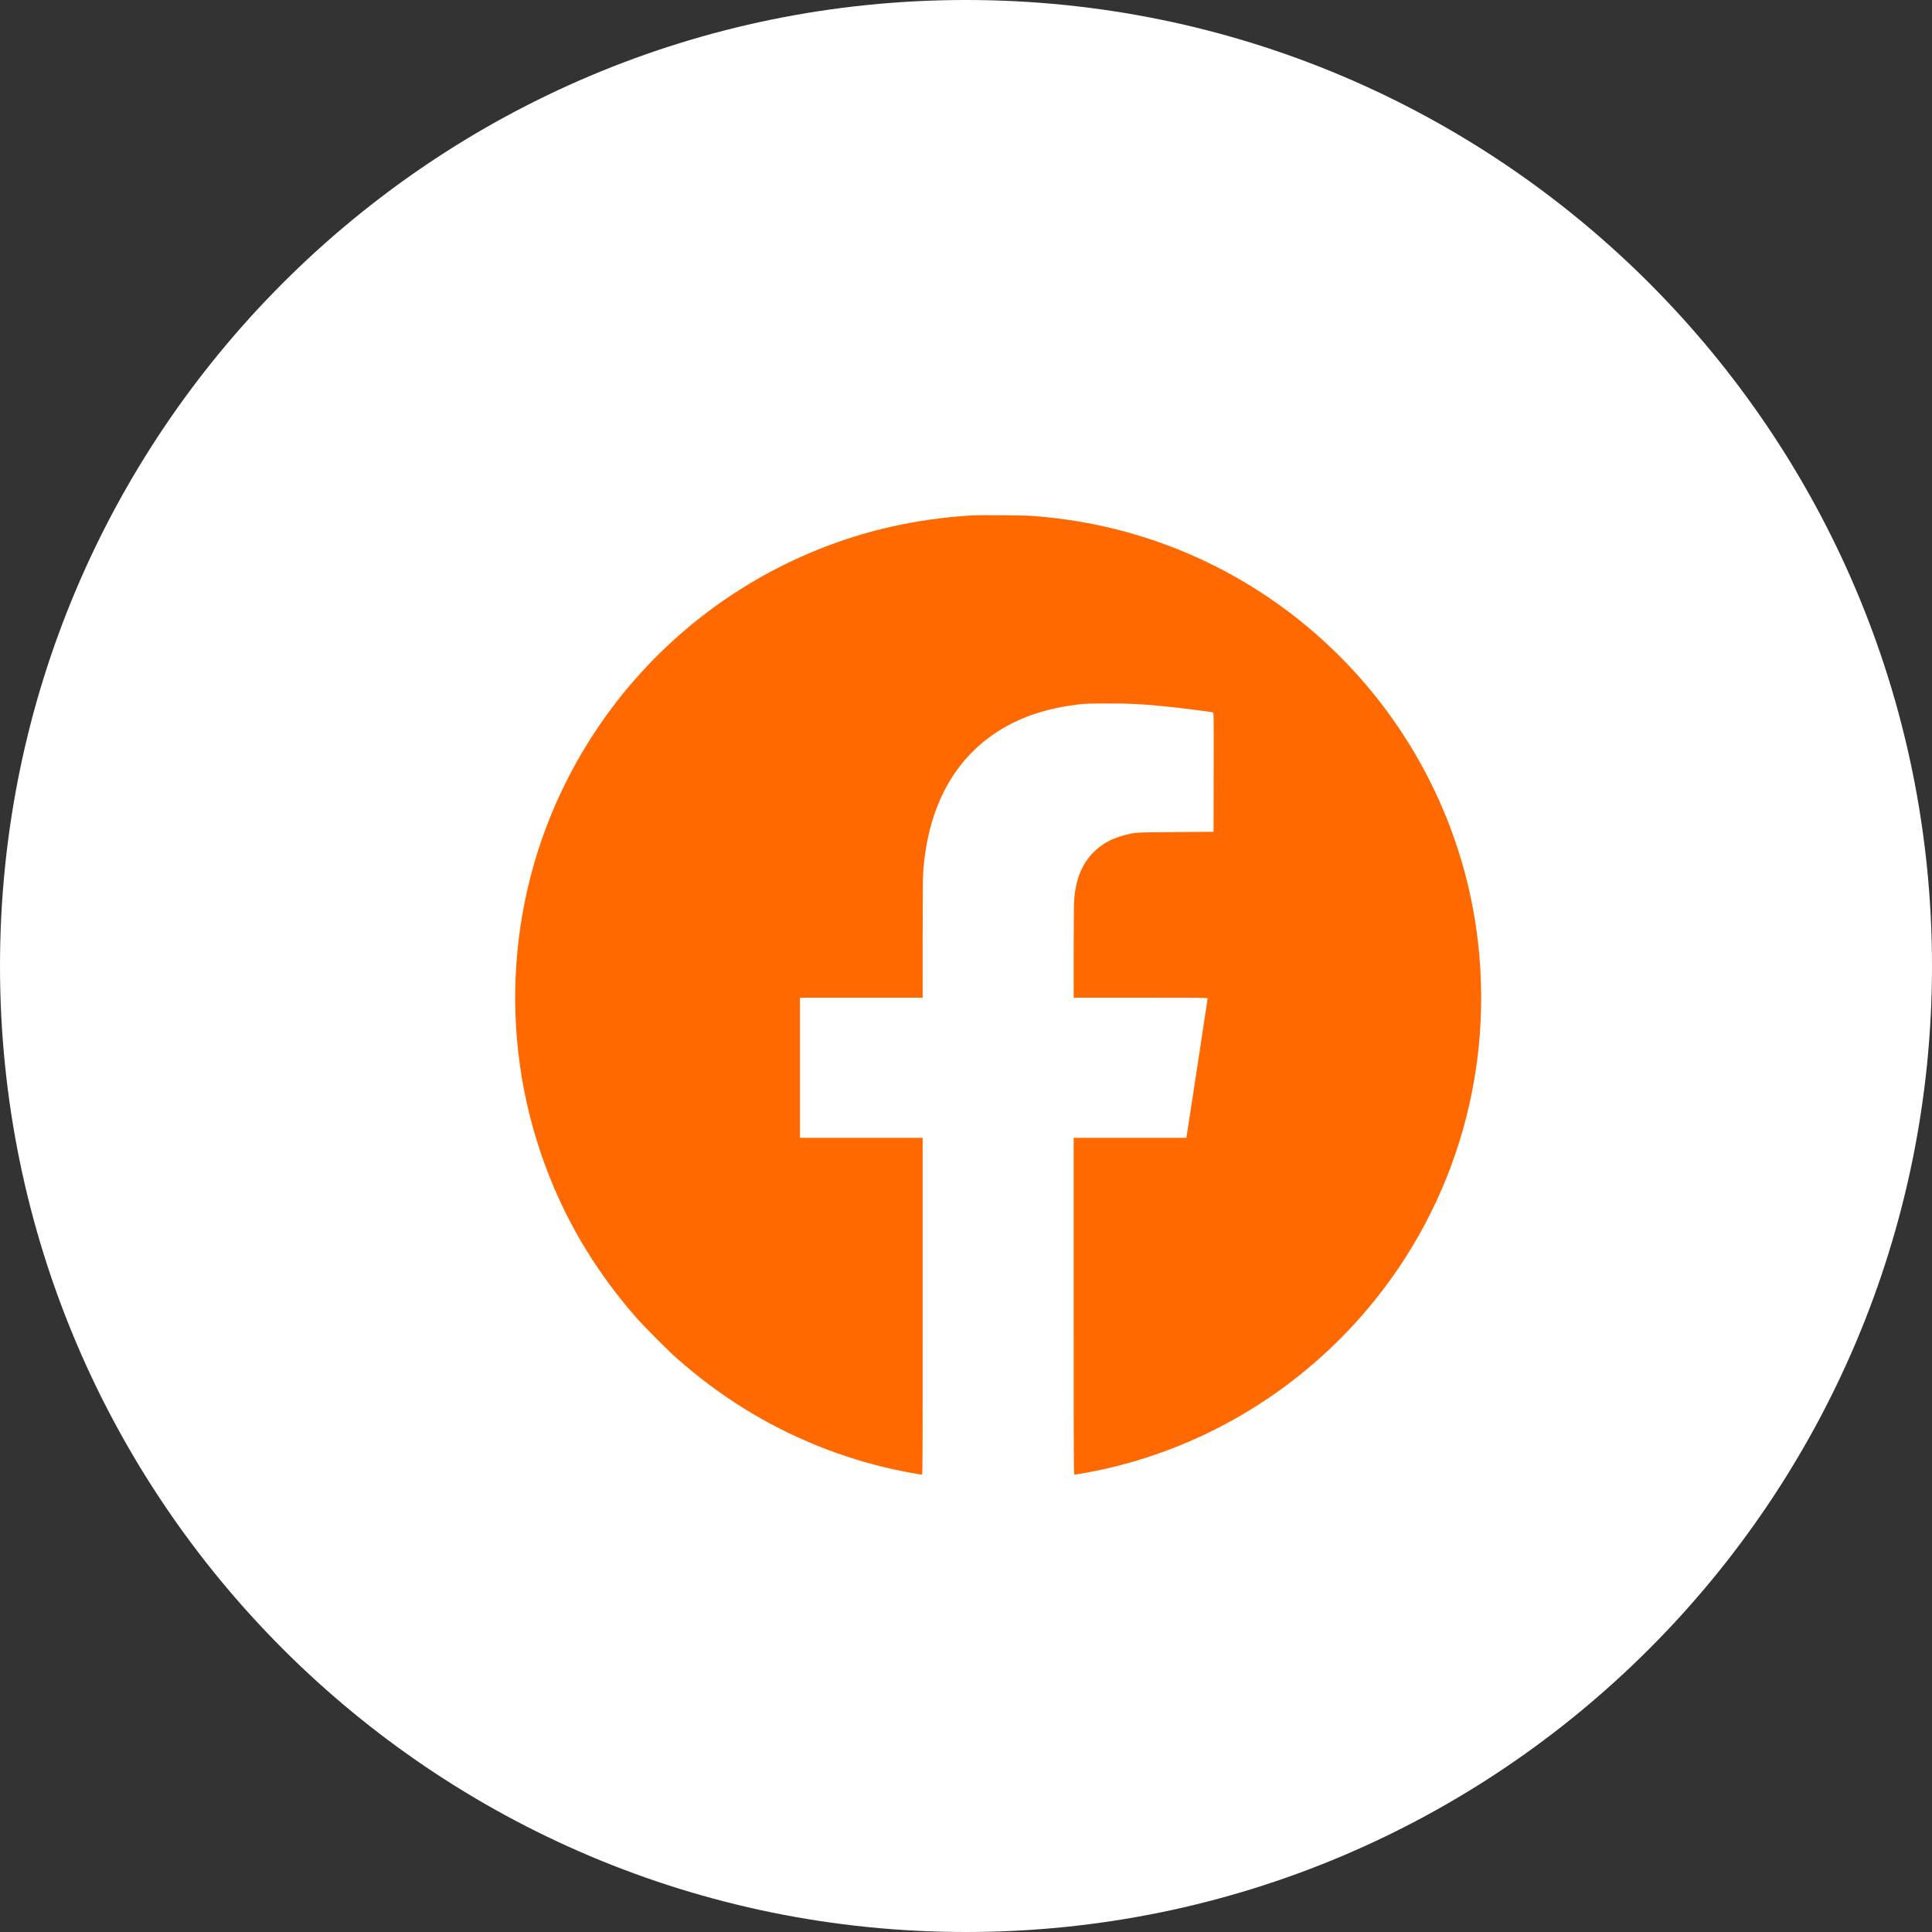
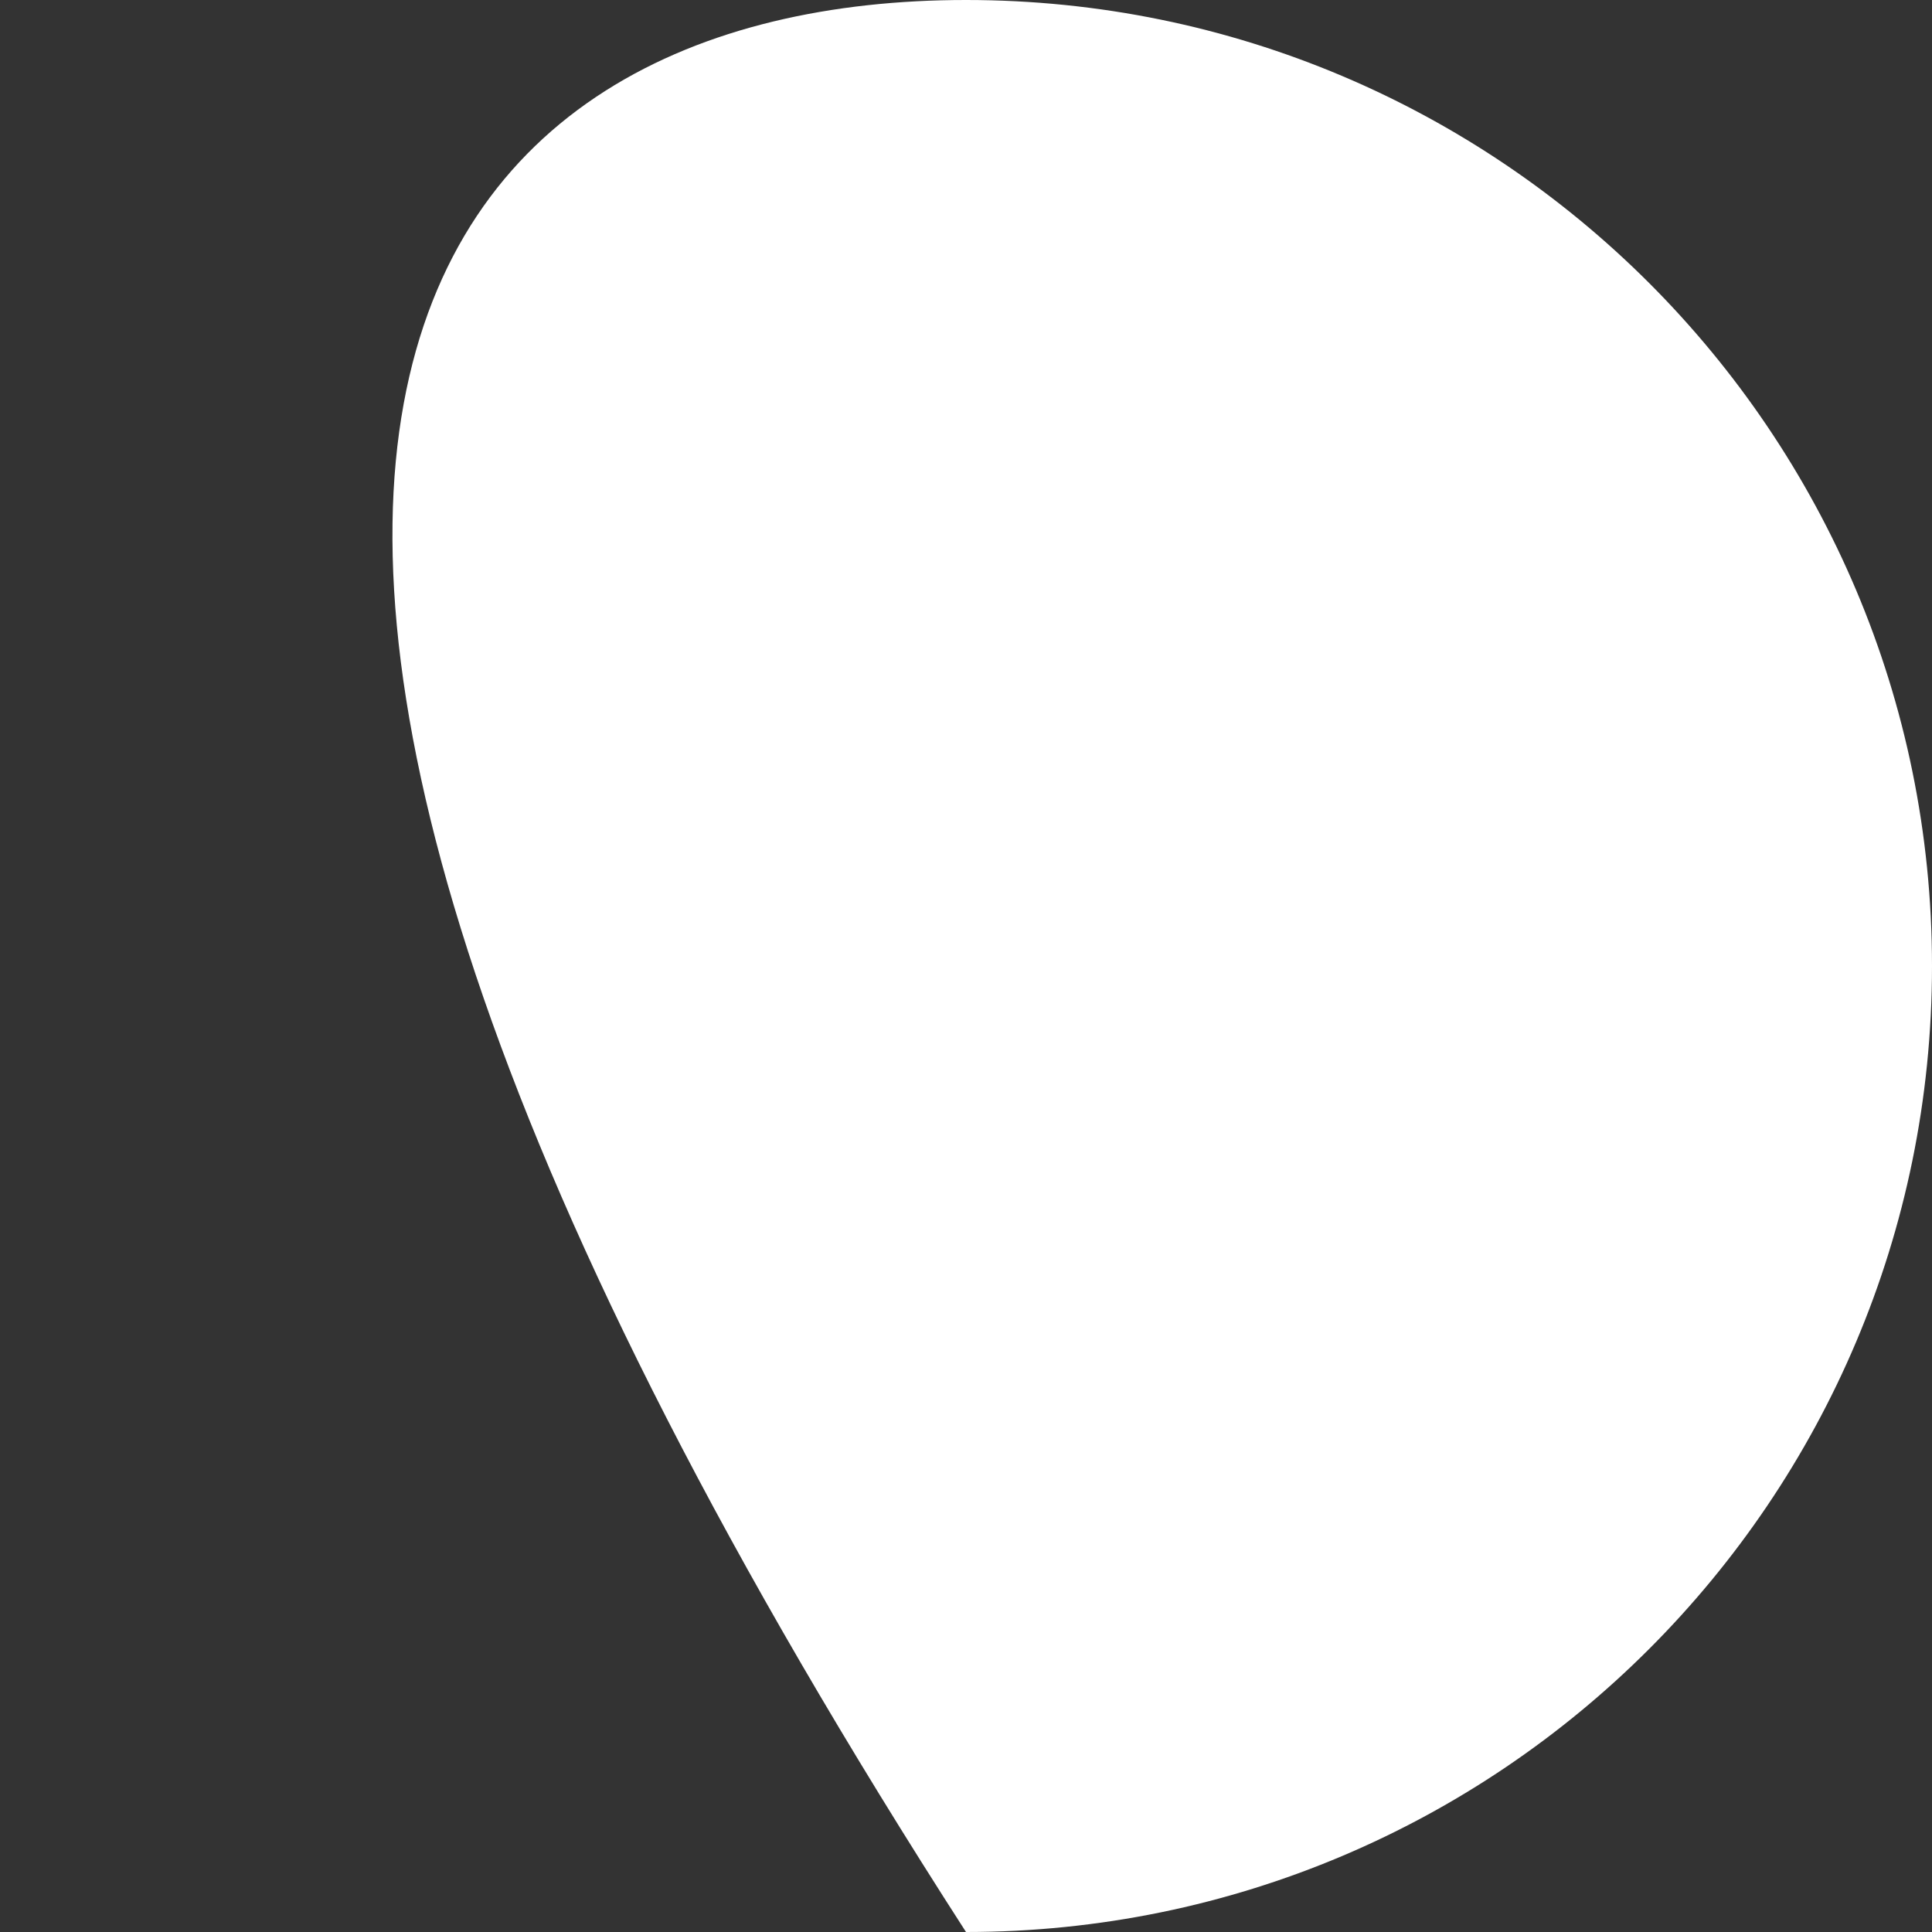
<svg xmlns="http://www.w3.org/2000/svg" width="30" height="30" viewBox="0 0 30 30" fill="none">
  <rect x="0" y="0" width="30" height="30" fill="#333333" stroke="none" />
-   <path d="M30 15C30 23.284 23.284 30 15 30C6.716 30 0 23.284 0 15C0 6.716 6.716 0 15 0C23.284 0 30 6.716 30 15Z" fill="white" />
-   <path d="M15.075 8.004C14.244 8.057 13.475 8.226 12.734 8.521C11.02 9.201 9.615 10.492 8.788 12.145C7.837 14.044 7.742 16.279 8.528 18.26C8.845 19.061 9.29 19.785 9.879 20.459C9.999 20.596 10.367 20.966 10.503 21.086C11.171 21.677 11.888 22.124 12.692 22.449C13.07 22.602 13.473 22.728 13.866 22.814C13.996 22.843 14.29 22.898 14.313 22.898C14.327 22.898 14.327 22.869 14.327 20.283V17.668H12.422V15.492H14.327V14.573C14.327 14.044 14.33 13.612 14.335 13.55C14.405 12.521 14.827 11.753 15.563 11.315C15.894 11.118 16.269 10.998 16.731 10.94C16.854 10.926 16.896 10.924 17.21 10.924C17.564 10.924 17.686 10.93 18.053 10.965C18.281 10.986 18.788 11.05 18.835 11.063C18.847 11.067 18.848 11.116 18.846 11.992L18.844 12.916L18.258 12.921C17.617 12.925 17.629 12.924 17.452 12.971C17.257 13.023 17.11 13.105 16.983 13.231C16.798 13.415 16.699 13.664 16.679 13.99C16.675 14.056 16.672 14.421 16.672 14.801V15.492H17.712C18.669 15.492 18.752 15.492 18.752 15.503C18.752 15.514 18.438 17.577 18.426 17.643L18.422 17.668H16.672V20.283C16.672 22.829 16.672 22.898 16.686 22.898C16.713 22.898 16.992 22.846 17.138 22.814C18.68 22.47 20.076 21.643 21.13 20.448C22.53 18.86 23.188 16.768 22.953 14.653C22.758 12.894 21.938 11.255 20.641 10.033C19.434 8.895 17.892 8.193 16.243 8.03C16.179 8.024 16.085 8.015 16.034 8.011C15.917 8.001 15.205 7.996 15.075 8.004Z" fill="#FF6900" />
+   <path d="M30 15C30 23.284 23.284 30 15 30C0 6.716 6.716 0 15 0C23.284 0 30 6.716 30 15Z" fill="white" />
</svg>